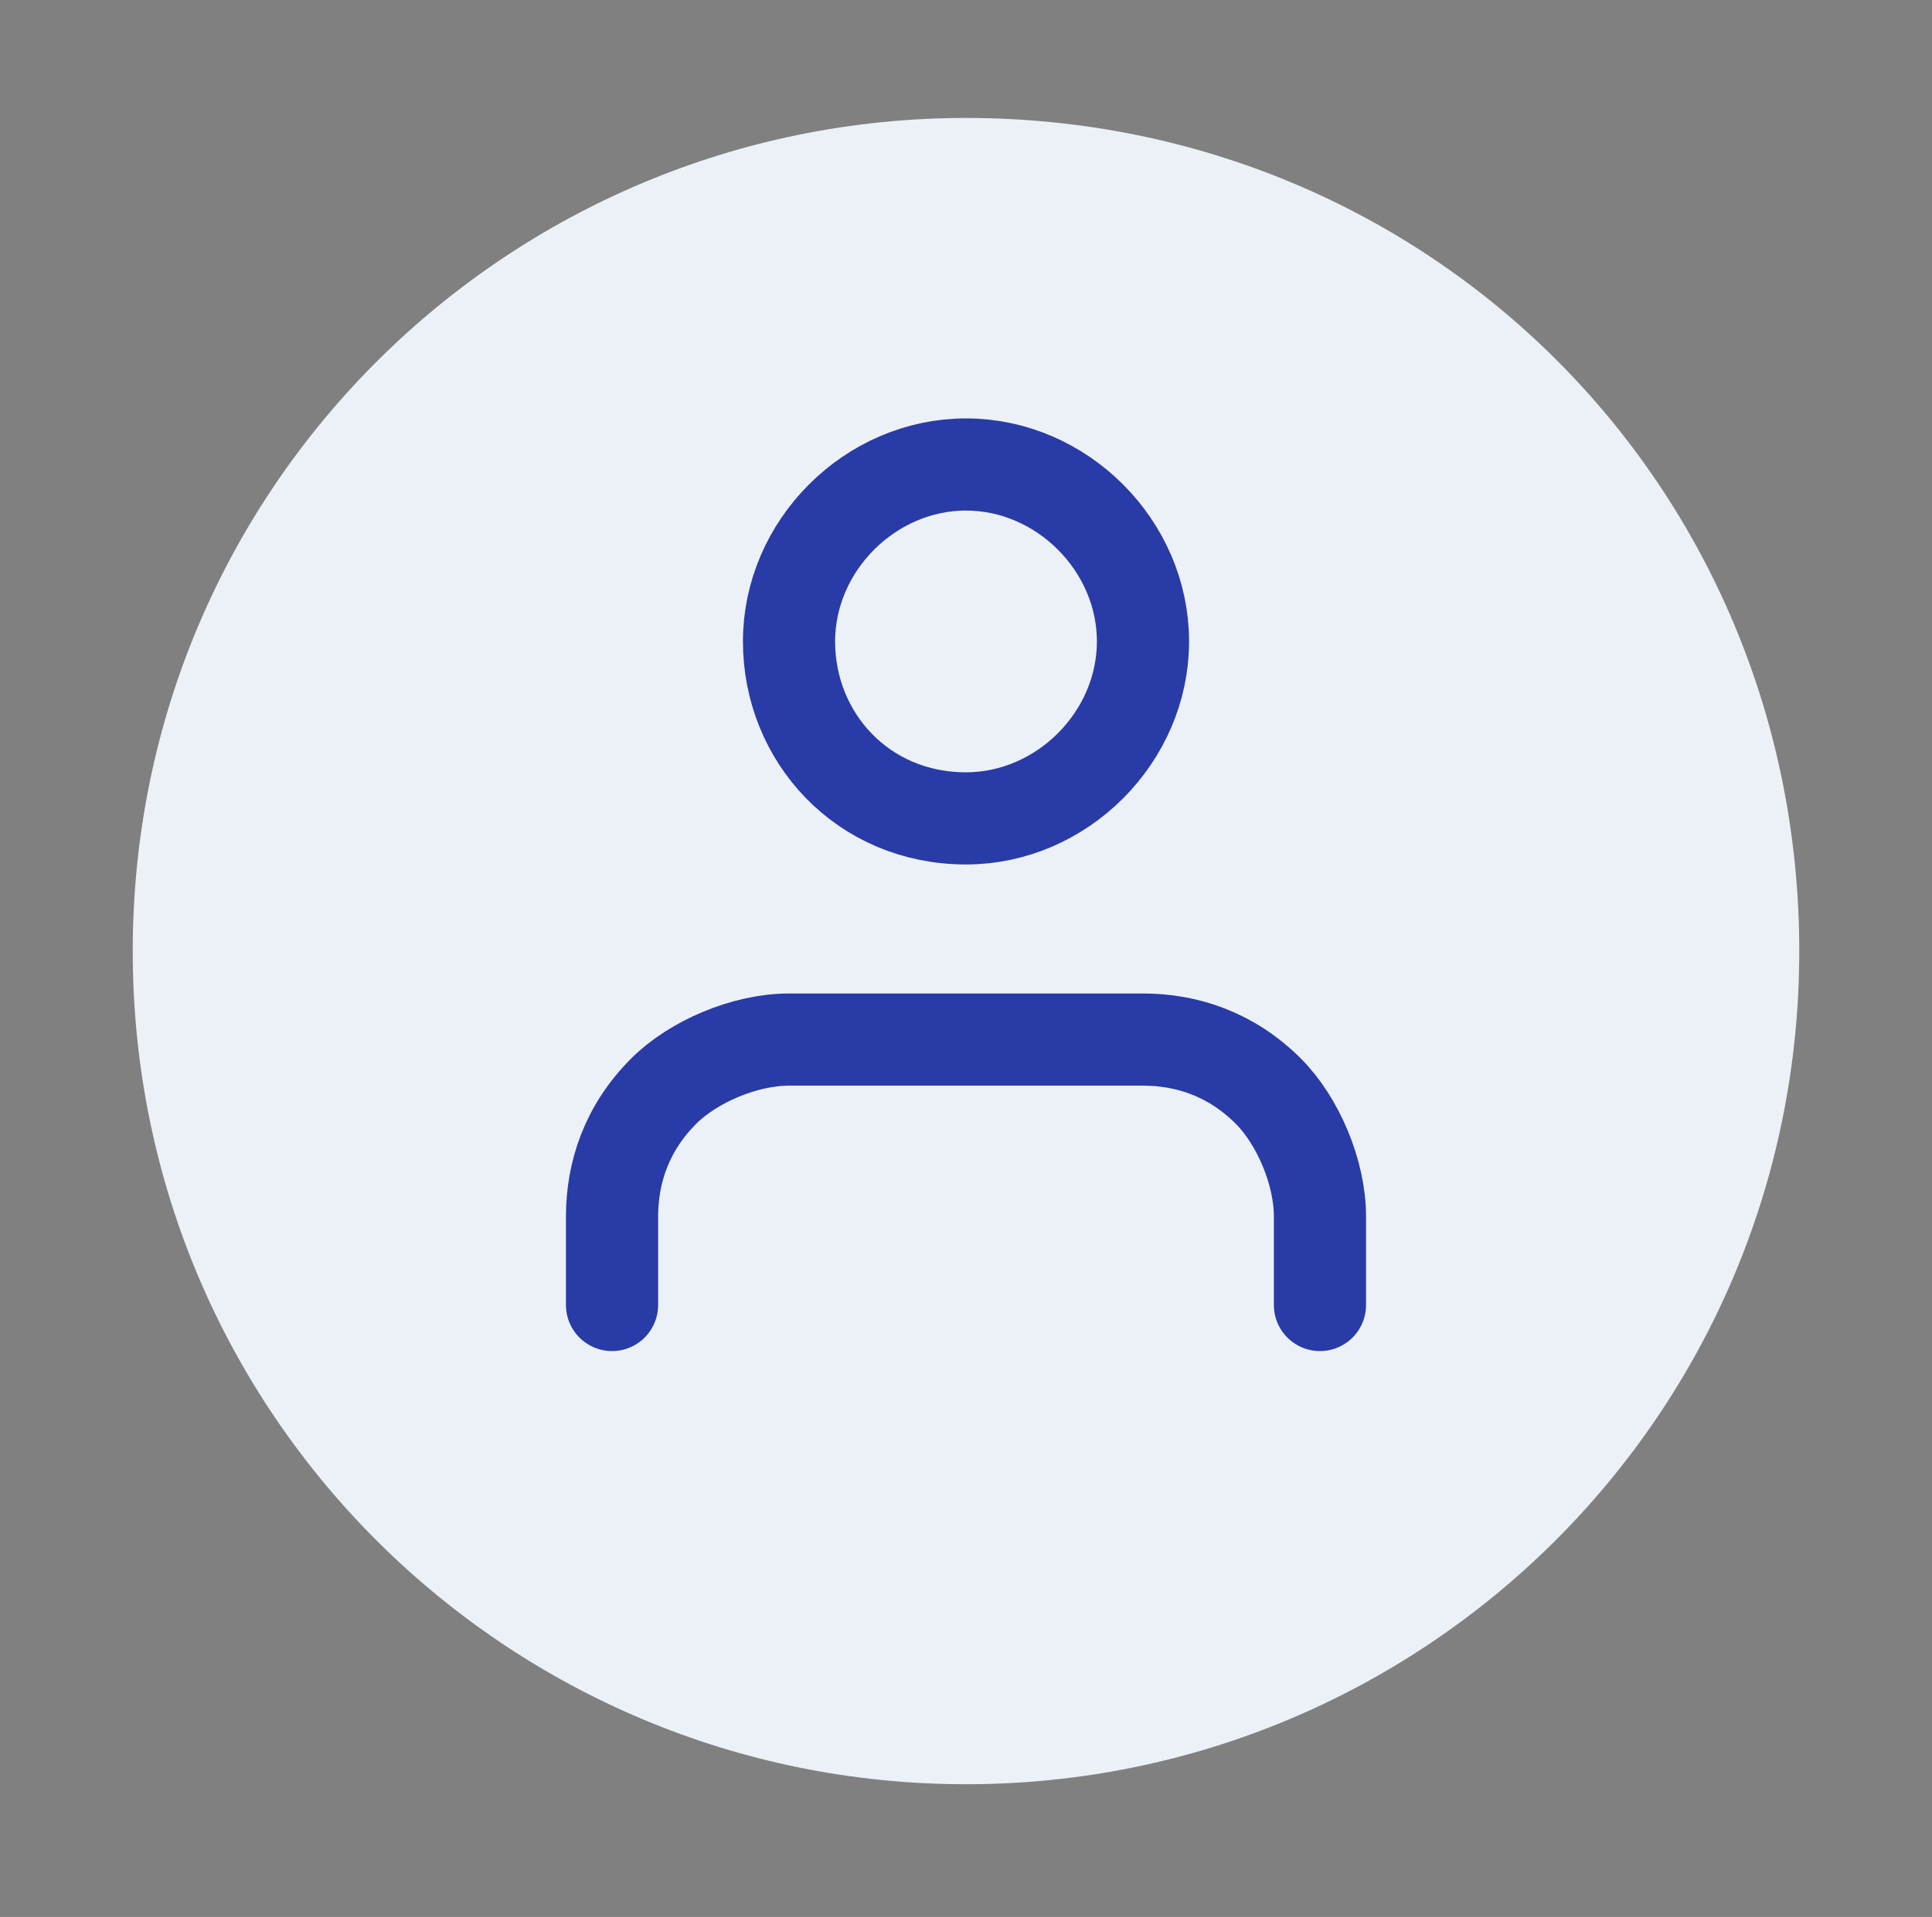
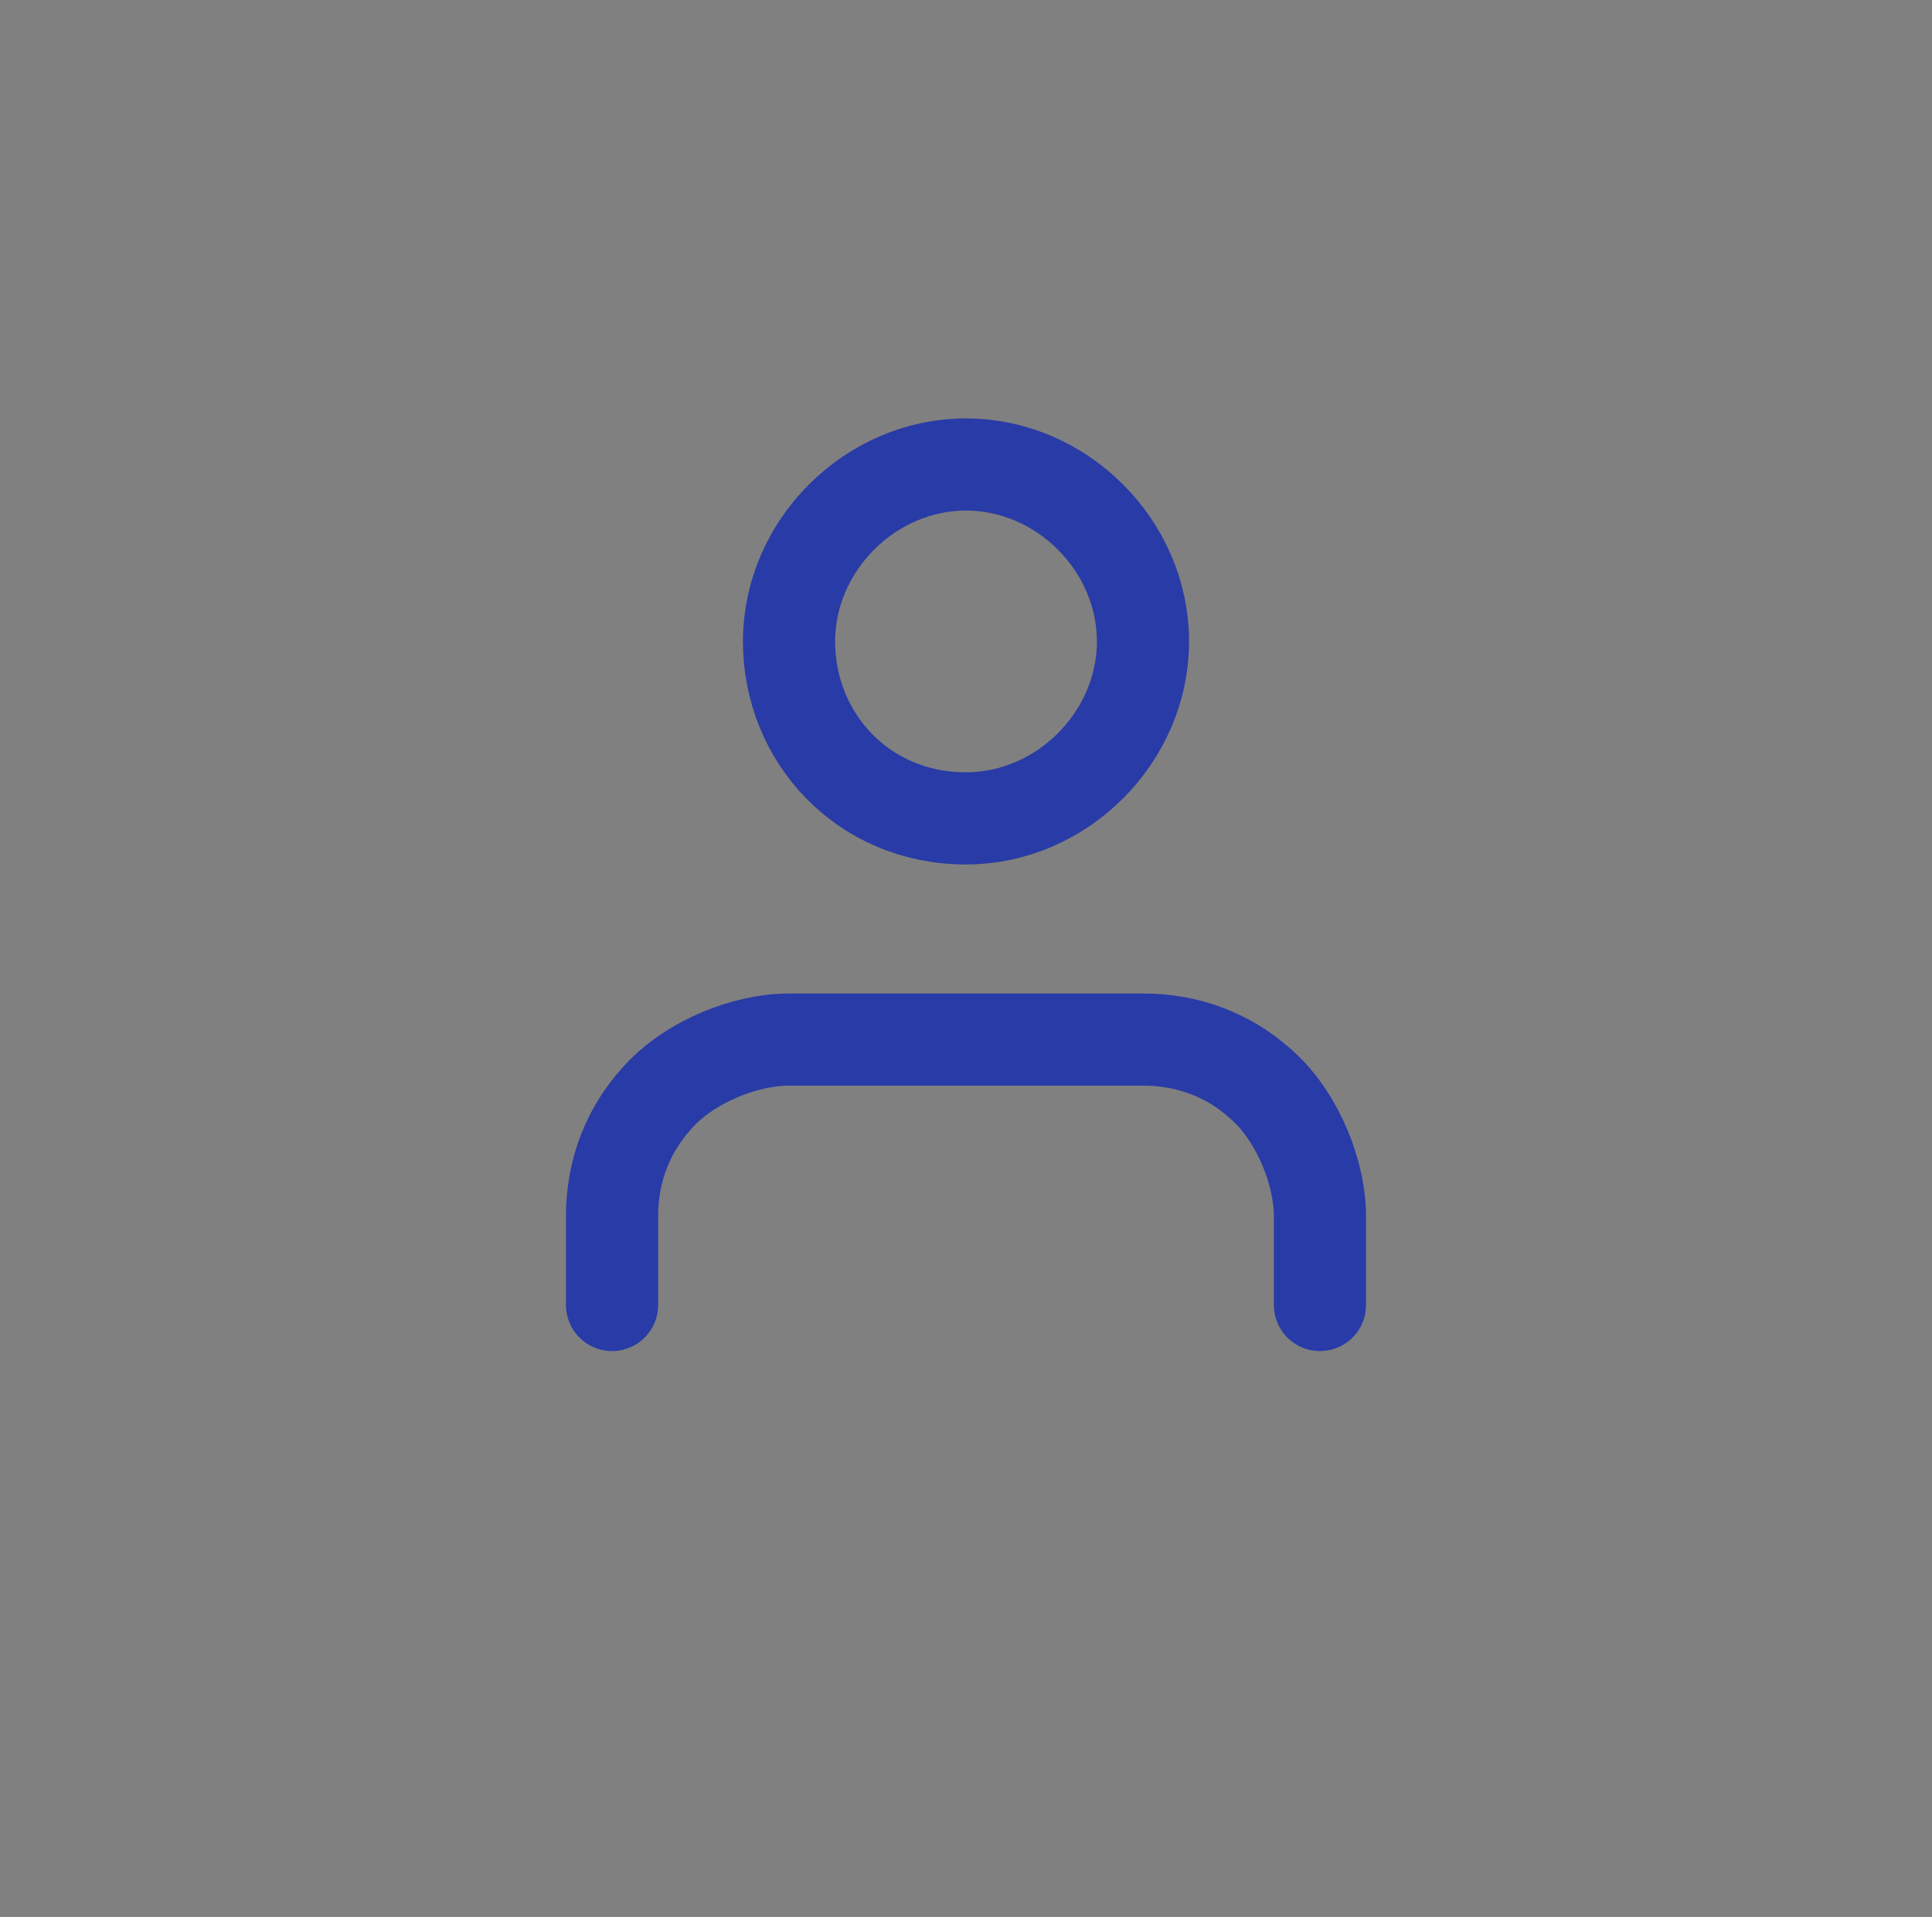
<svg xmlns="http://www.w3.org/2000/svg" version="1.1" id="Layer_1" x="0px" y="0px" viewBox="0 0 26.2 26" style="enable-background:new 0 0 26.2 26;" xml:space="preserve">
  <rect x="0" y="0" width="26.2" height="26" fill="#808080" stroke="none" />
  <style type="text/css"> .st0{fill:#ECF1F7;} .st1{fill:none;stroke:#293BA7;stroke-width:1.875;stroke-linecap:round;stroke-linejoin:round;} .st2{clip-path:url(#SVGID_00000116201435253324285890000012302917543673954716_);} .st3{fill:none;stroke:#293BA7;stroke-width:1.75;stroke-linecap:round;stroke-linejoin:round;} .st4{fill:none;stroke:#293BA7;stroke-width:2;stroke-linecap:round;stroke-linejoin:round;} .st5{fill:none;stroke:#293BA7;stroke-width:1.25;stroke-linecap:round;stroke-linejoin:round;} .st6{fill:none;stroke:#293BA7;stroke-width:1.533;stroke-linecap:round;stroke-linejoin:round;} .st7{fill:none;stroke:#293BA7;stroke-width:1.878;stroke-linecap:round;stroke-linejoin:round;} .st8{fill:#293BA7;stroke:#293BA7;stroke-width:3.122;stroke-linecap:round;stroke-linejoin:round;} .st9{fill:none;stroke:#293BA7;stroke-width:1.518;stroke-linecap:round;stroke-linejoin:round;} .st10{clip-path:url(#SVGID_00000163046836317584942220000003224476965853624466_);} .st11{fill:none;stroke:#293BA7;stroke-width:1.512;stroke-linecap:round;stroke-linejoin:round;} .st12{fill:#445470;} .st13{fill:none;stroke:#293BA7;stroke-width:1.527;stroke-linecap:round;stroke-linejoin:round;} .st14{fill:none;stroke:#293BA7;stroke-width:1.083;stroke-linecap:round;stroke-linejoin:round;} .st15{fill:none;stroke:#293BA7;stroke-width:1.38;stroke-linecap:round;stroke-linejoin:round;} .st16{fill:none;stroke:#293BA7;stroke-width:1.561;stroke-linecap:round;stroke-linejoin:round;} .st17{fill:none;stroke:#293BA7;stroke-width:1.589;stroke-linejoin:round;} .st18{fill:none;stroke:#293BA7;stroke-width:1.798;stroke-linecap:round;stroke-linejoin:round;} .st19{fill:#293BA7;} .st20{fill:#293BA8;stroke:#293BA7;stroke-width:0.744;stroke-miterlimit:10;} .st21{fill:none;stroke:#293BA7;stroke-width:1.676;stroke-linecap:round;stroke-linejoin:round;} .st22{fill:none;stroke:#293BA7;stroke-width:1.389;stroke-linecap:round;stroke-linejoin:round;} .st23{fill:none;stroke:#293BA7;stroke-width:1.504;stroke-linecap:round;stroke-linejoin:round;} .st24{fill:none;stroke:#293BA7;stroke-width:1.083;stroke-miterlimit:10;} .st25{fill:#293BA8;stroke:#293BA7;stroke-width:0.812;stroke-miterlimit:10;} .st26{fill:#293BA8;stroke:#293BA7;stroke-width:1.083;stroke-miterlimit:10;} .st27{fill:none;stroke:#293BA7;stroke-width:2.082;stroke-linecap:round;stroke-linejoin:round;} .st28{fill:none;stroke:#293BA7;stroke-width:1.65;stroke-linecap:round;stroke-linejoin:round;} .st29{fill:#293BA8;} .st30{fill:none;stroke:#293BA7;stroke-width:1.5;stroke-linecap:round;stroke-linejoin:round;} .st31{fill:#293BA8;stroke:#293BA7;stroke-width:1.136;stroke-linejoin:round;stroke-miterlimit:10;} .st32{fill:none;stroke:#293BA7;stroke-width:1.35;stroke-linecap:round;stroke-linejoin:round;} .st33{fill:none;stroke:#293BA7;stroke-width:1.241;stroke-linecap:round;stroke-linejoin:round;} </style>
-   <path class="st0" d="M13.1,24.2c6.2,0,11.3-5,11.3-11.3s-5-11.3-11.3-11.3c-6.2,0-11.3,5-11.3,11.3S6.9,24.2,13.1,24.2z" />
  <g>
    <g>
      <path class="st5" d="M17.9,17.7v-1.2c0-0.6-0.3-1.3-0.7-1.7c-0.5-0.5-1.1-0.7-1.7-0.7h-4.8c-0.6,0-1.3,0.3-1.7,0.7 c-0.5,0.5-0.7,1.1-0.7,1.7v1.2" />
      <path class="st5" d="M13.1,11.1c1.3,0,2.4-1.1,2.4-2.4s-1.1-2.4-2.4-2.4s-2.4,1.1-2.4,2.4S11.7,11.1,13.1,11.1z" />
    </g>
  </g>
</svg>